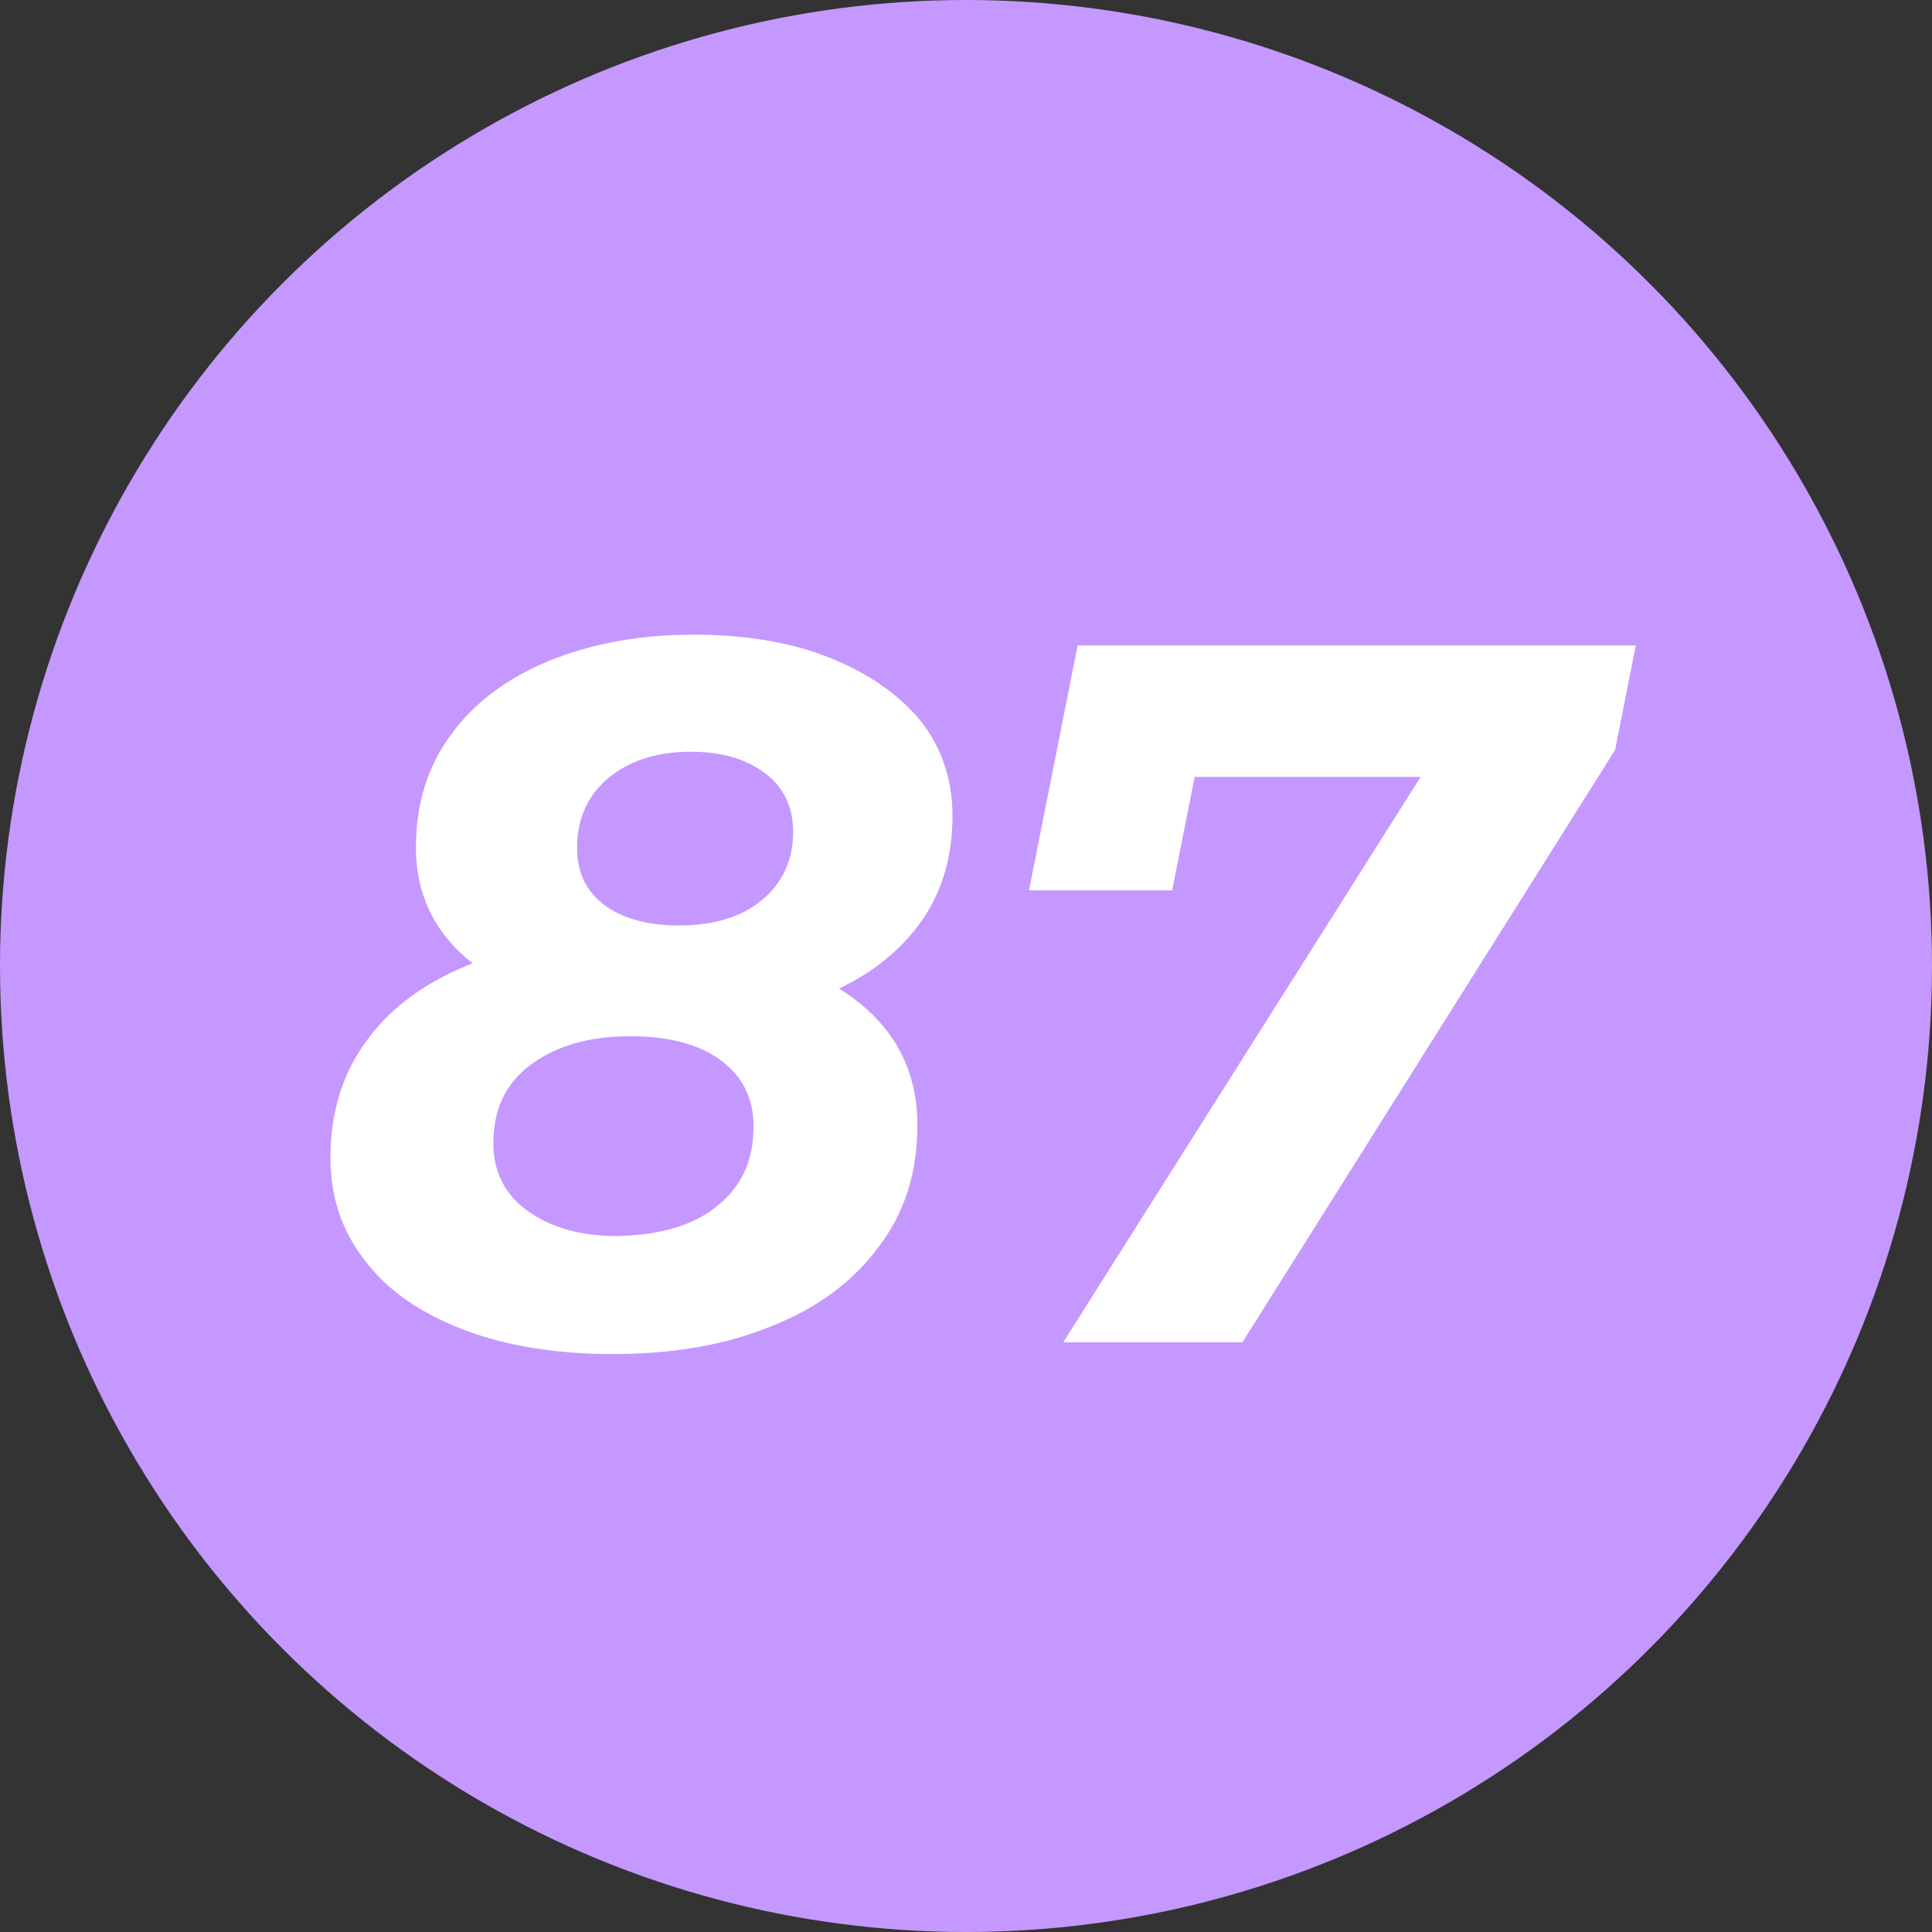
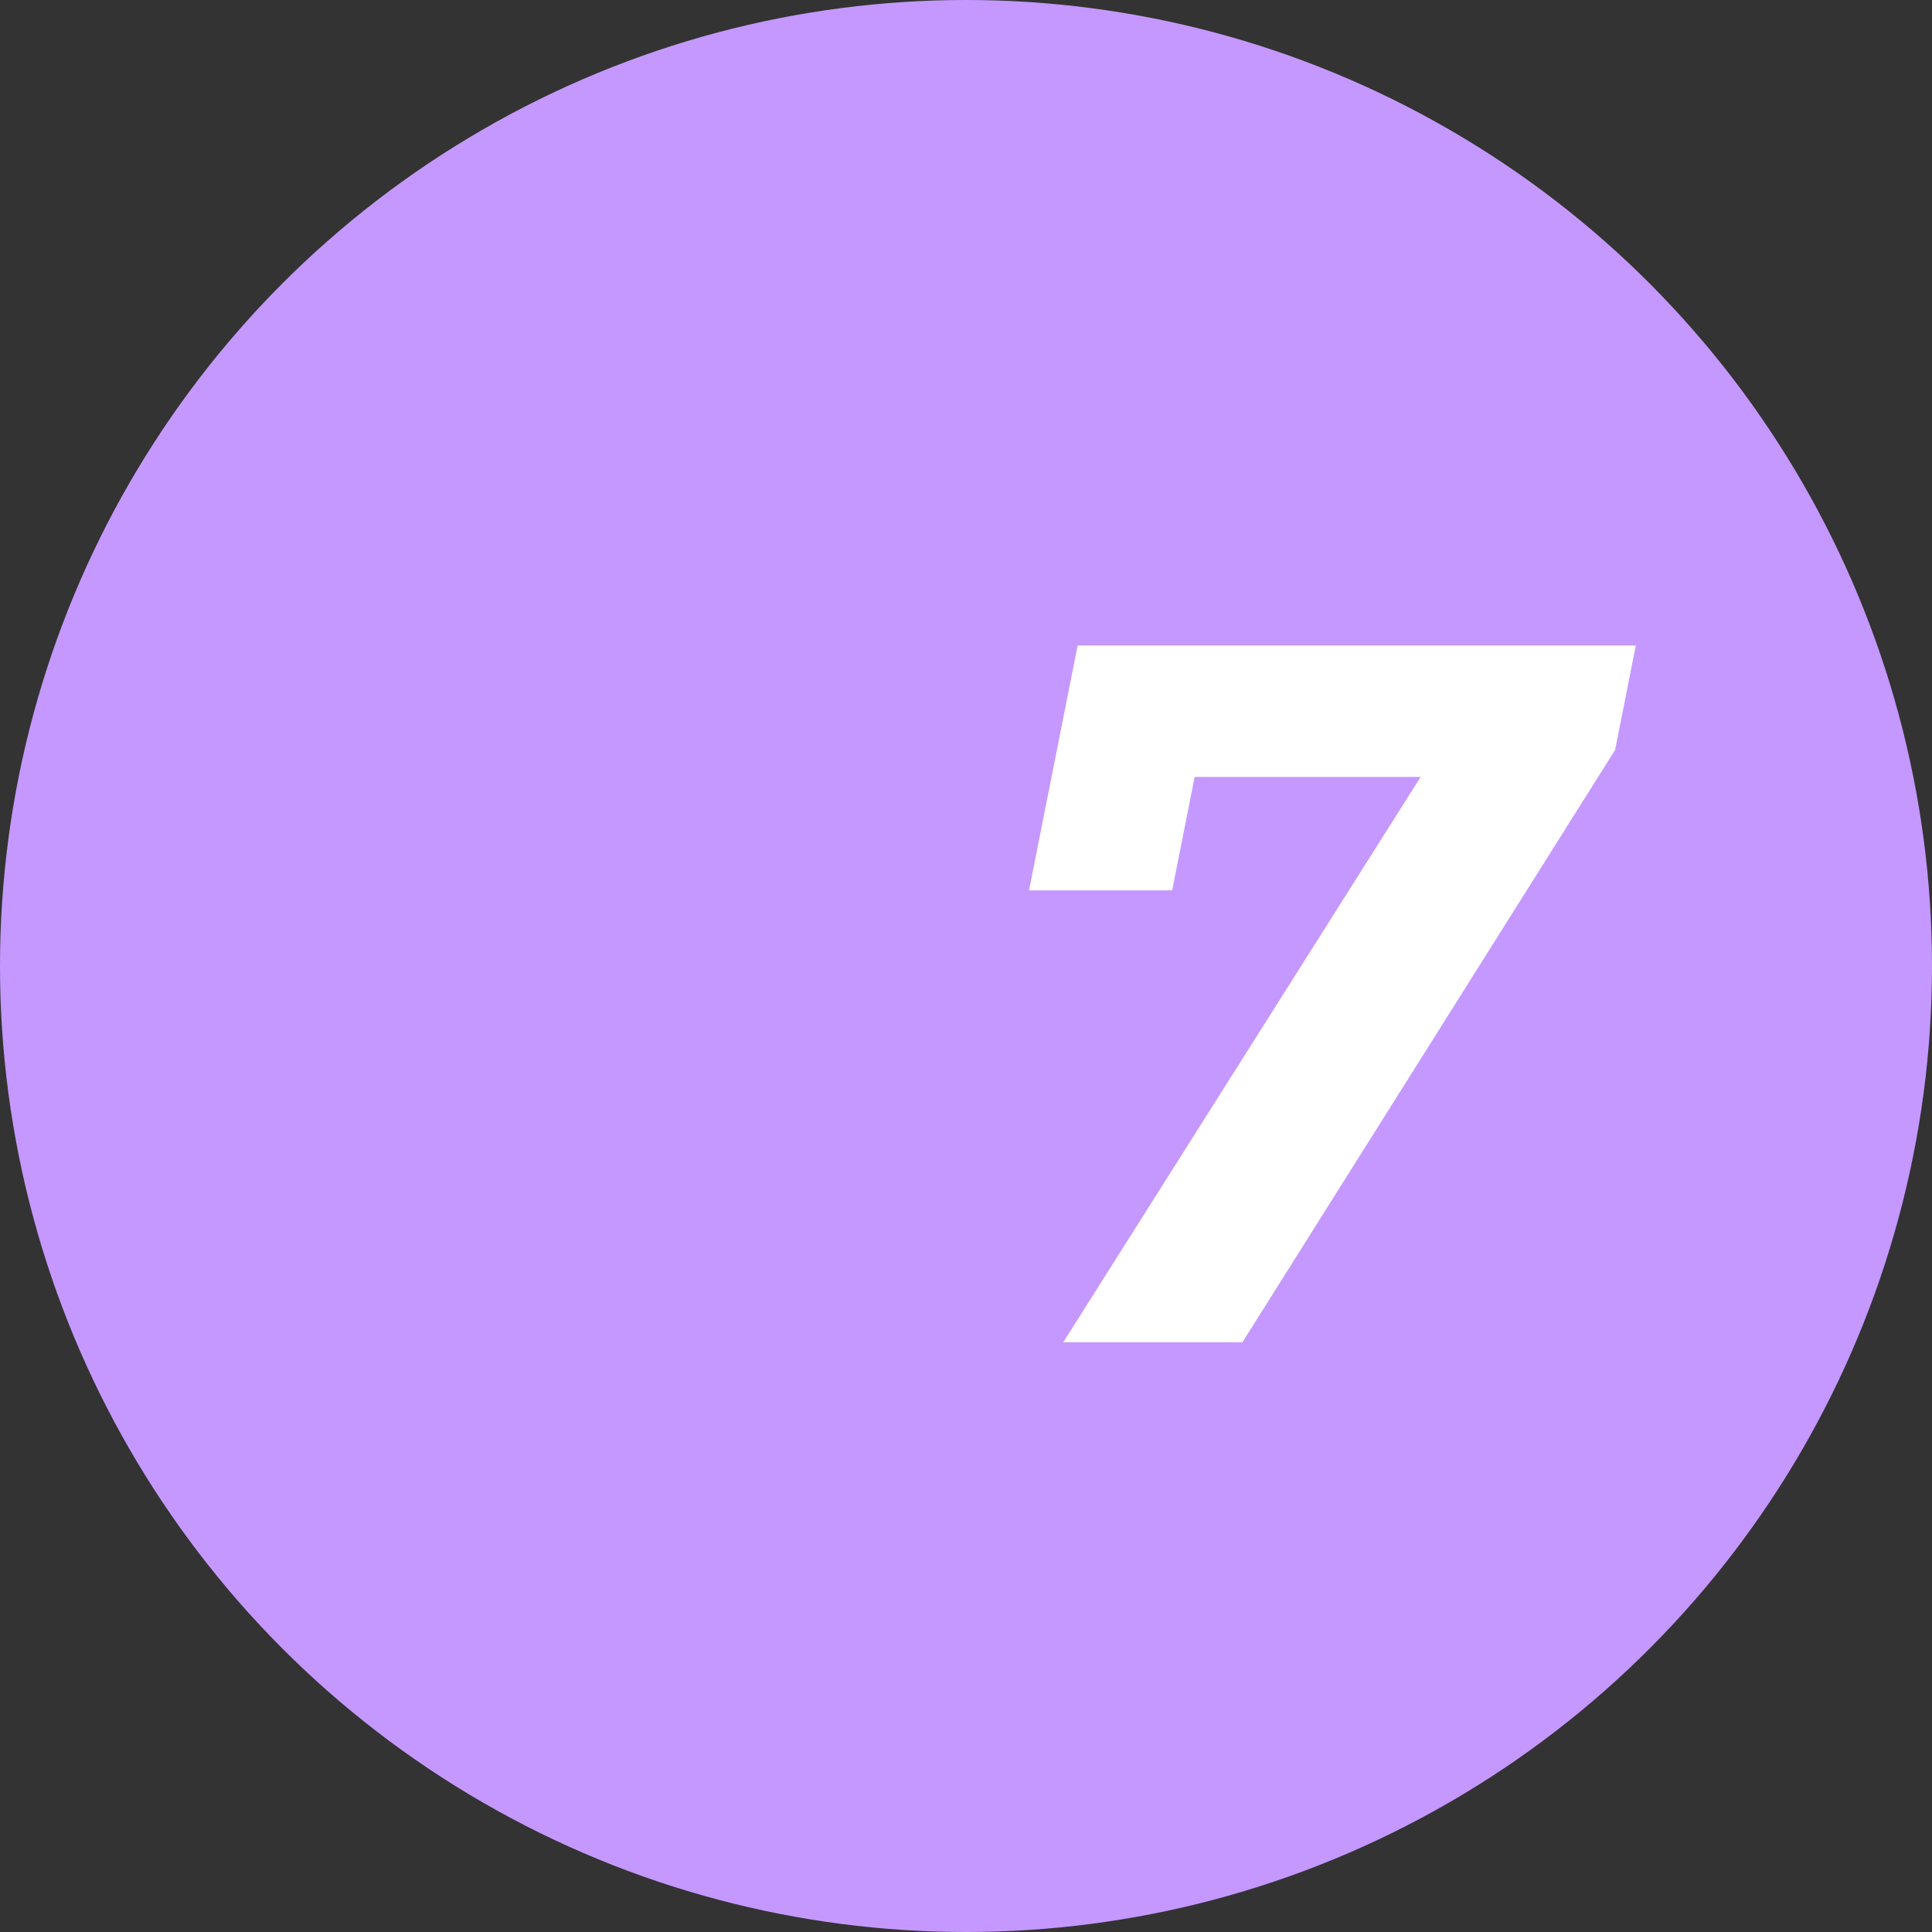
<svg xmlns="http://www.w3.org/2000/svg" version="1.1" id="Layer_1" x="0px" y="0px" viewBox="0 0 214.6 214.6" style="enable-background:new 0 0 214.6 214.6;" xml:space="preserve">
  <rect x="0" y="0" width="214.6" height="214.6" fill="#333333" stroke="none" />
  <style type="text/css">
	.st0{fill:#C598FF;}
	.st1{fill:#FFFFFF;}
</style>
  <g>
    <circle class="st0" cx="107.3" cy="107.3" r="107.3" />
    <g>
-       <path class="st1" d="M101.9,125c0,5.2-1.4,9.7-4.3,13.5c-2.8,3.8-6.8,6.8-11.9,8.8c-5.1,2.1-10.9,3.1-17.6,3.1    c-6.3,0-11.9-0.9-16.6-2.7c-4.7-1.8-8.4-4.3-10.9-7.6c-2.6-3.3-3.9-7.1-3.9-11.5c0-5.1,1.4-9.5,4.1-13.1c2.7-3.7,6.6-6.5,11.7-8.5    c-4.2-3.3-6.3-7.6-6.3-12.9c0-4.8,1.3-9,3.9-12.5c2.6-3.6,6.3-6.3,10.9-8.2c4.7-1.9,10-2.9,16-2.9c5.7,0,10.7,0.8,15,2.5    c4.3,1.7,7.7,4,10.2,7c2.4,3,3.6,6.6,3.6,10.6c0,4.4-1.1,8.3-3.3,11.5c-2.2,3.2-5.3,5.8-9.3,7.7C99.1,113.5,101.9,118.6,101.9,125    z M79.6,134c2.8-2.2,4.1-5.1,4.1-8.9c0-3.1-1.2-5.5-3.6-7.3c-2.4-1.8-5.8-2.7-10.1-2.7c-4.6,0-8.3,1.1-11.1,3.2    c-2.8,2.1-4.1,5-4.1,8.7c0,3.2,1.3,5.7,3.8,7.5c2.5,1.8,5.8,2.8,9.9,2.8C73.2,137.2,76.9,136.2,79.6,134z M67.6,86.4    c-2.3,1.9-3.5,4.5-3.5,7.8c0,2.7,1,4.8,3,6.3c2,1.5,4.8,2.3,8.3,2.3c3.8,0,6.9-0.9,9.2-2.8c2.3-1.9,3.5-4.4,3.5-7.6    c0-2.7-1-4.9-3.1-6.5c-2.1-1.6-4.8-2.4-8.3-2.4C73,83.5,69.9,84.5,67.6,86.4z" />
      <path class="st1" d="M181.7,71.7l-2.3,11.6L138,149.1h-19.9l39.7-62.8h-25.1l-2.5,12.6h-15.9l5.4-27.2H181.7z" />
    </g>
  </g>
</svg>